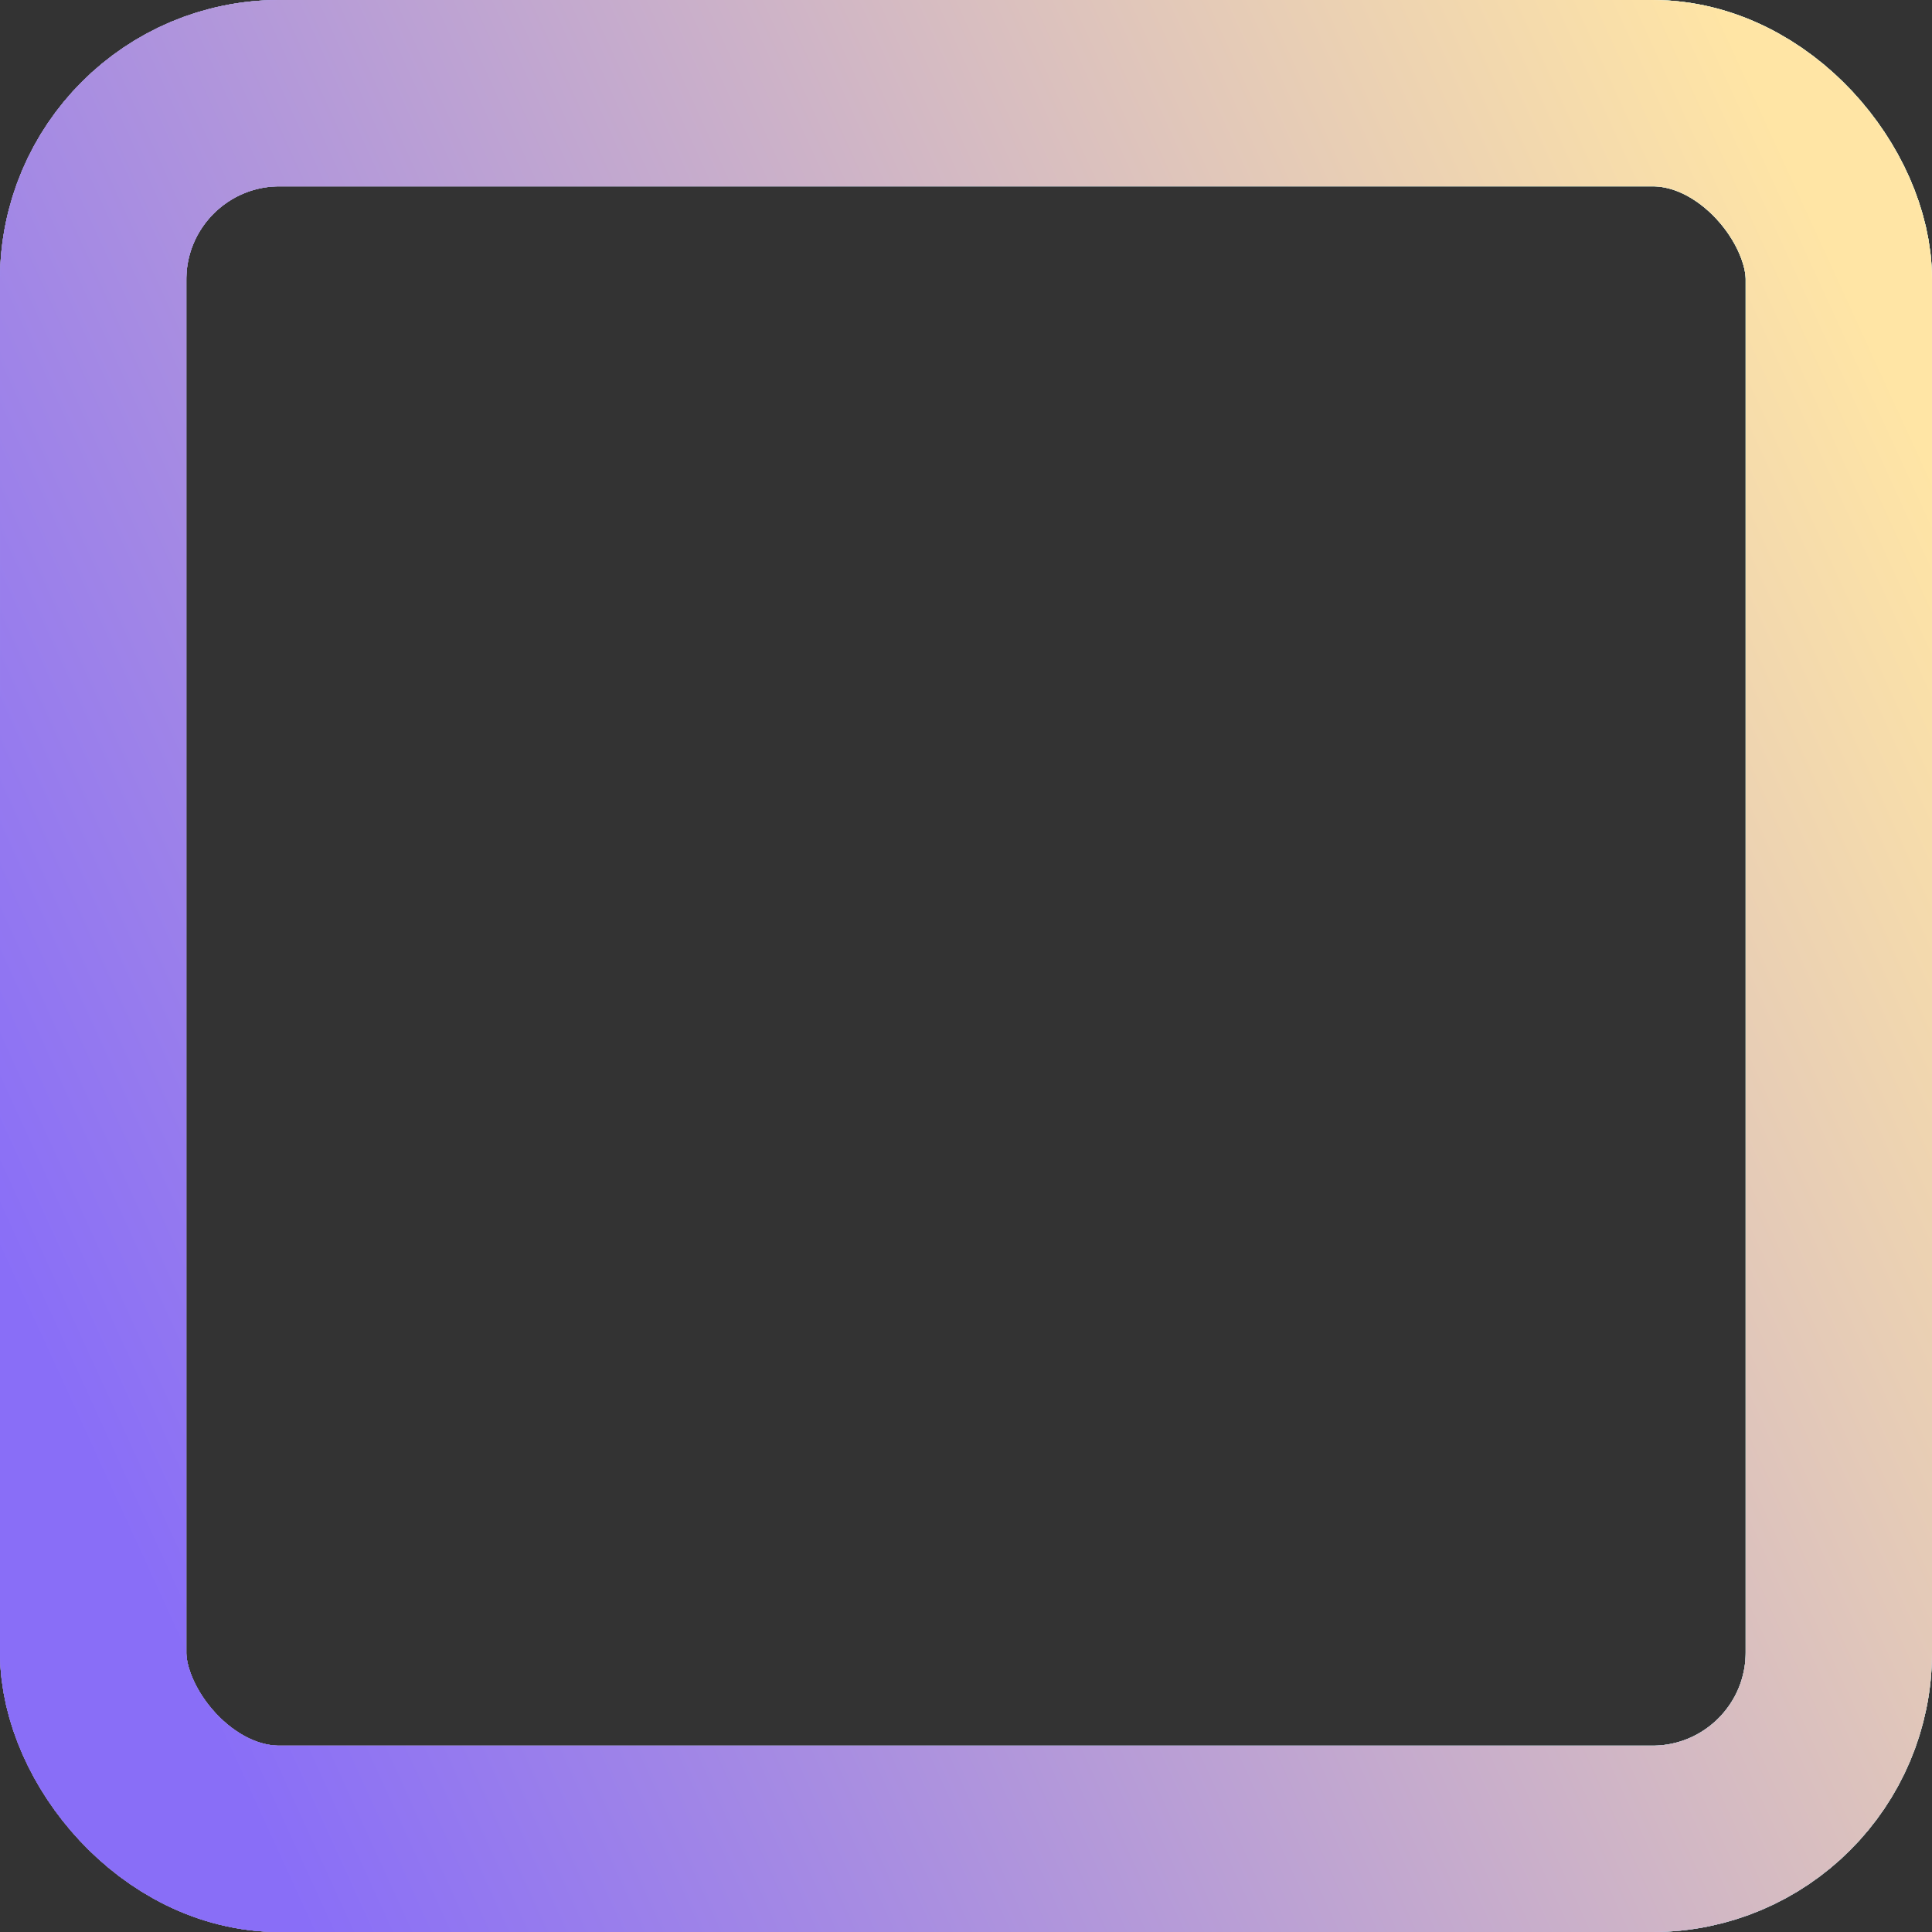
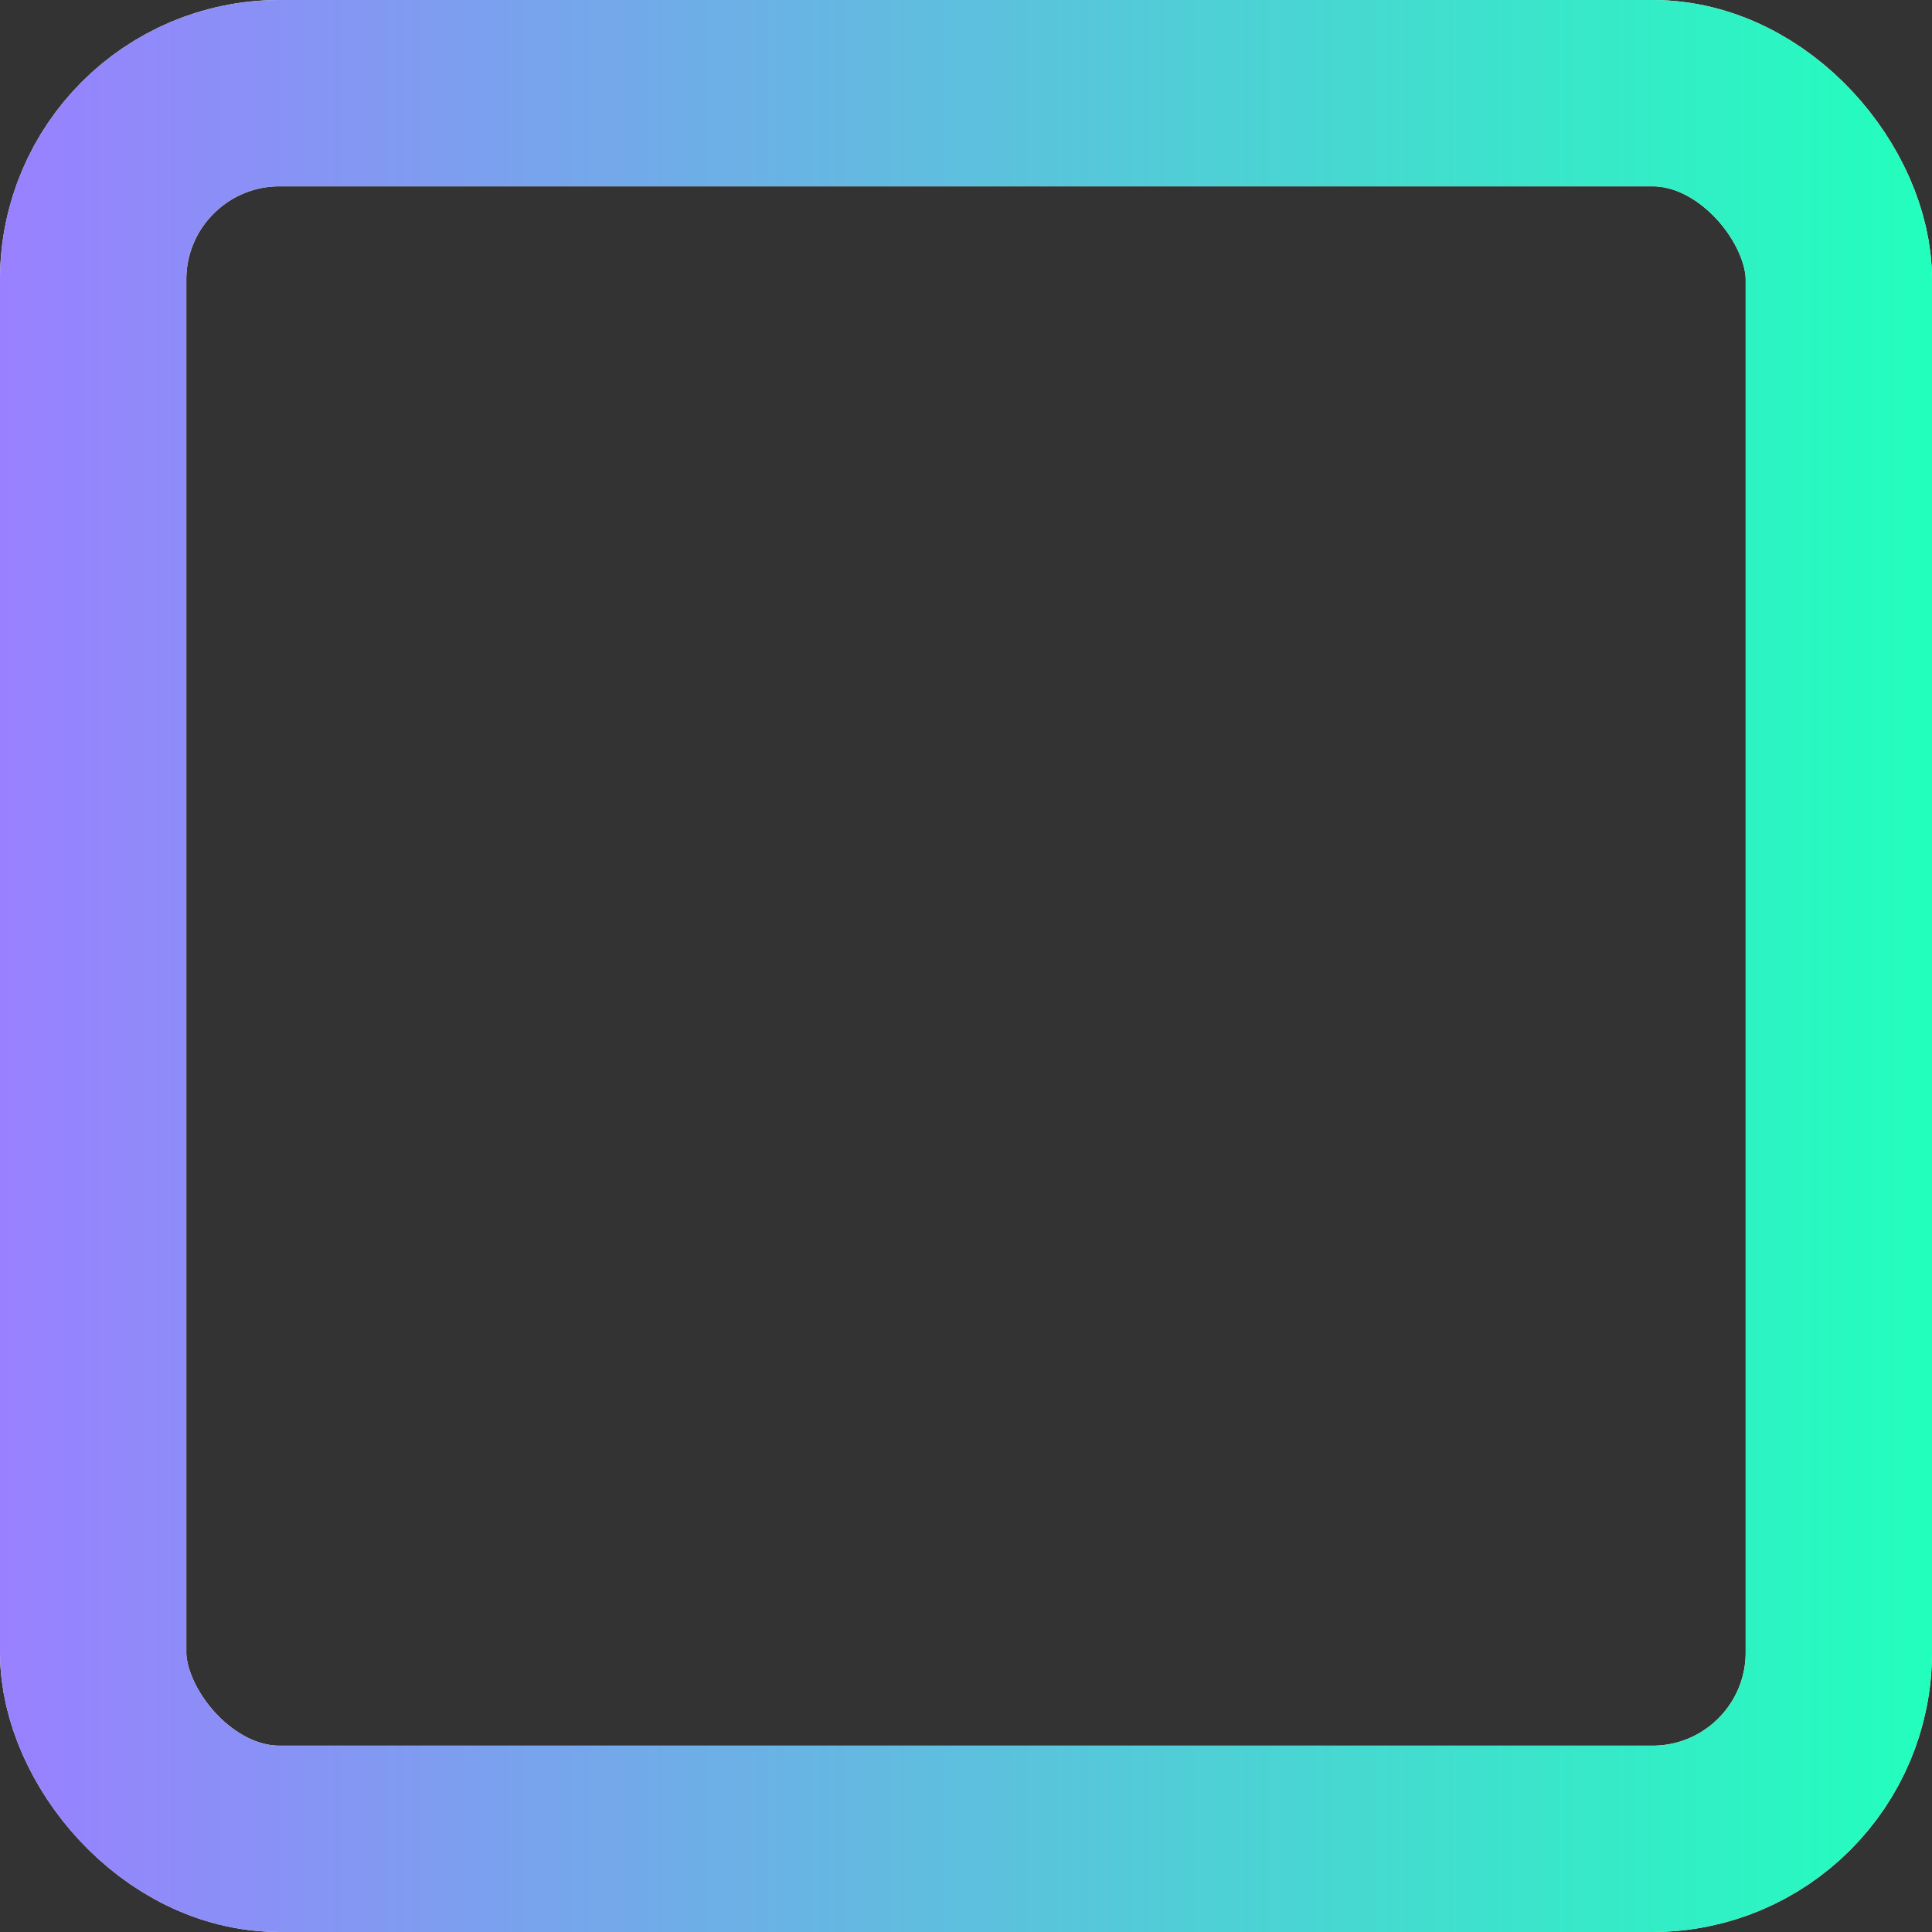
<svg xmlns="http://www.w3.org/2000/svg" width="45" height="45" viewBox="0 0 45 45" fill="none">
  <rect x="0" y="0" width="45" height="45" fill="#333333" stroke="none" />
  <rect x="2.17" y="2.17" width="40.66" height="40.66" rx="4.34" stroke="#FFFBD4" stroke-width="4.34" />
  <rect x="2.17" y="2.17" width="40.66" height="40.66" rx="4.34" stroke="url(#paint0_linear_1953_3820)" stroke-width="4.34" />
-   <rect x="2.17" y="2.17" width="40.66" height="40.66" rx="4.34" stroke="#8D8D8D" stroke-width="4.34" />
-   <rect x="2.17" y="2.17" width="40.66" height="40.66" rx="4.34" stroke="url(#paint1_linear_1953_3820)" stroke-width="4.34" />
-   <rect x="2.17" y="2.17" width="40.66" height="40.66" rx="4.34" stroke="url(#paint2_linear_1953_3820)" stroke-width="4.34" />
  <defs>
    <linearGradient id="paint0_linear_1953_3820" x1="45" y1="22.105" x2="-1.09859e-07" y2="22.105" gradientUnits="userSpaceOnUse">
      <stop stop-color="#22FFBD" />
      <stop offset="1" stop-color="#9980FF" />
    </linearGradient>
    <linearGradient id="paint1_linear_1953_3820" x1="45.167" y1="11.161" x2="0.907" y2="31.462" gradientUnits="userSpaceOnUse">
      <stop stop-color="white" />
      <stop offset="1" stop-color="#896EF7" />
    </linearGradient>
    <linearGradient id="paint2_linear_1953_3820" x1="45.167" y1="11.161" x2="0.907" y2="31.462" gradientUnits="userSpaceOnUse">
      <stop stop-color="#FFE5A5" />
      <stop offset="1" stop-color="#896EF7" />
    </linearGradient>
  </defs>
</svg>